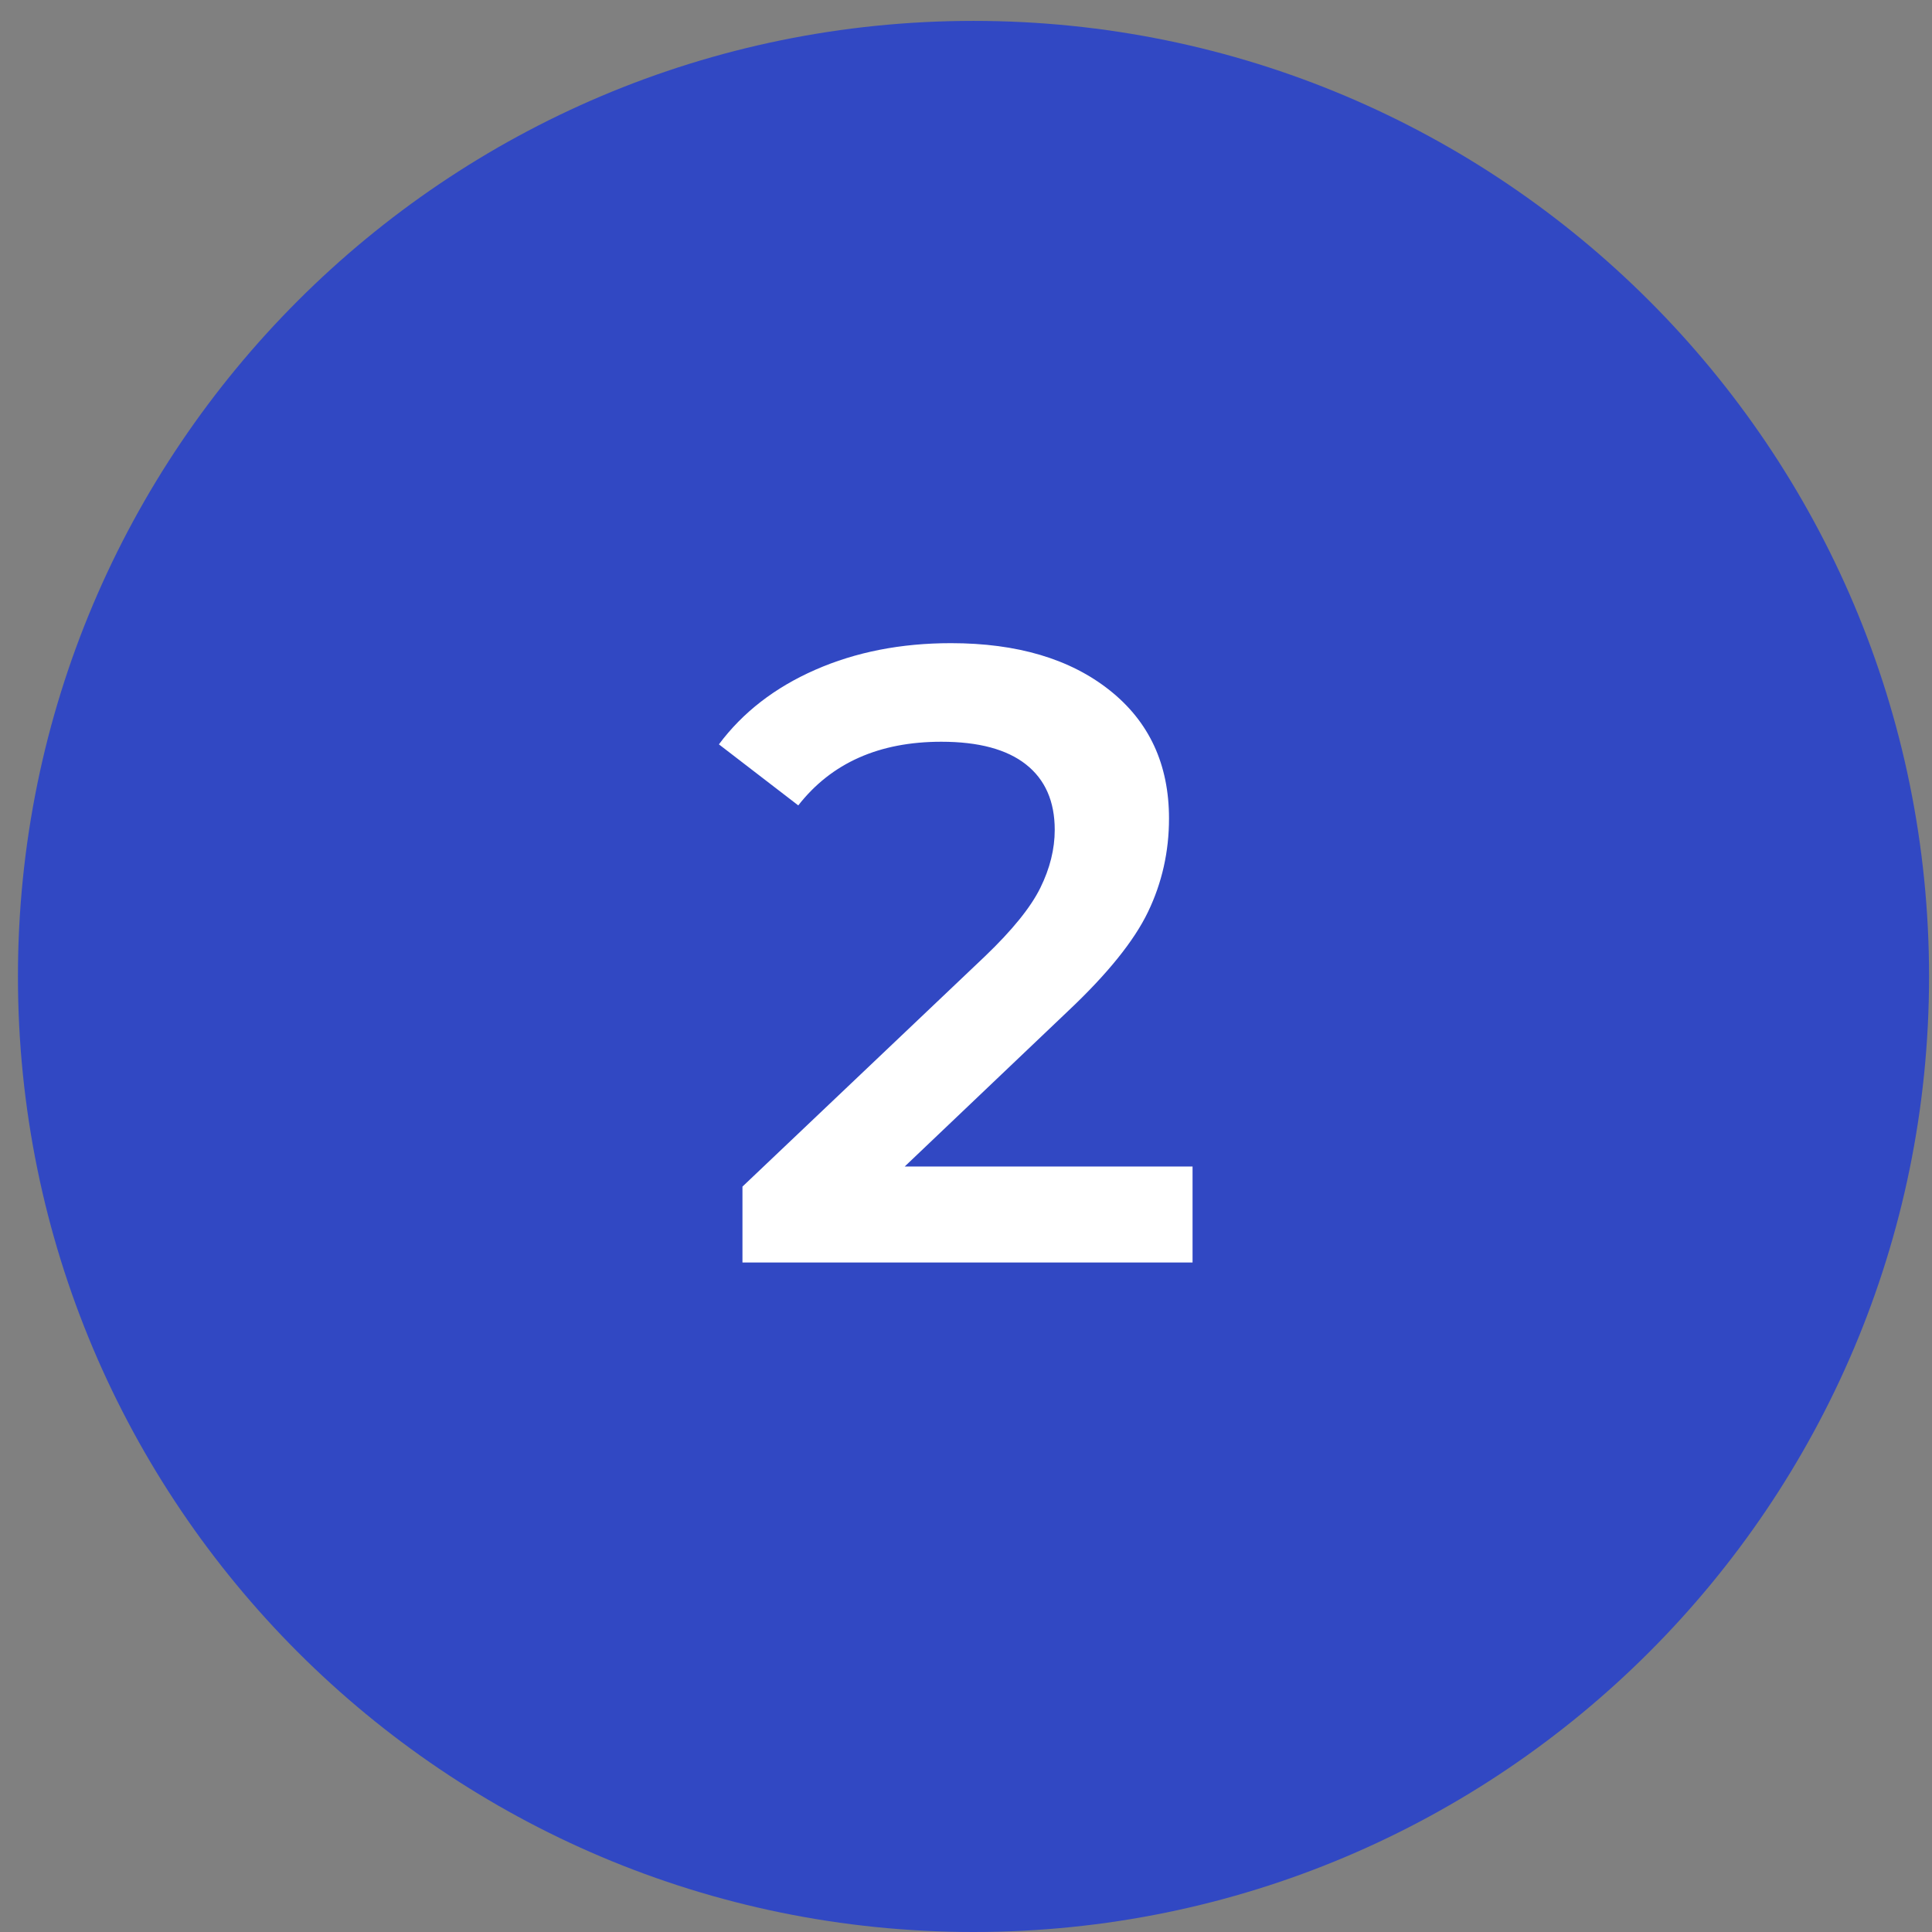
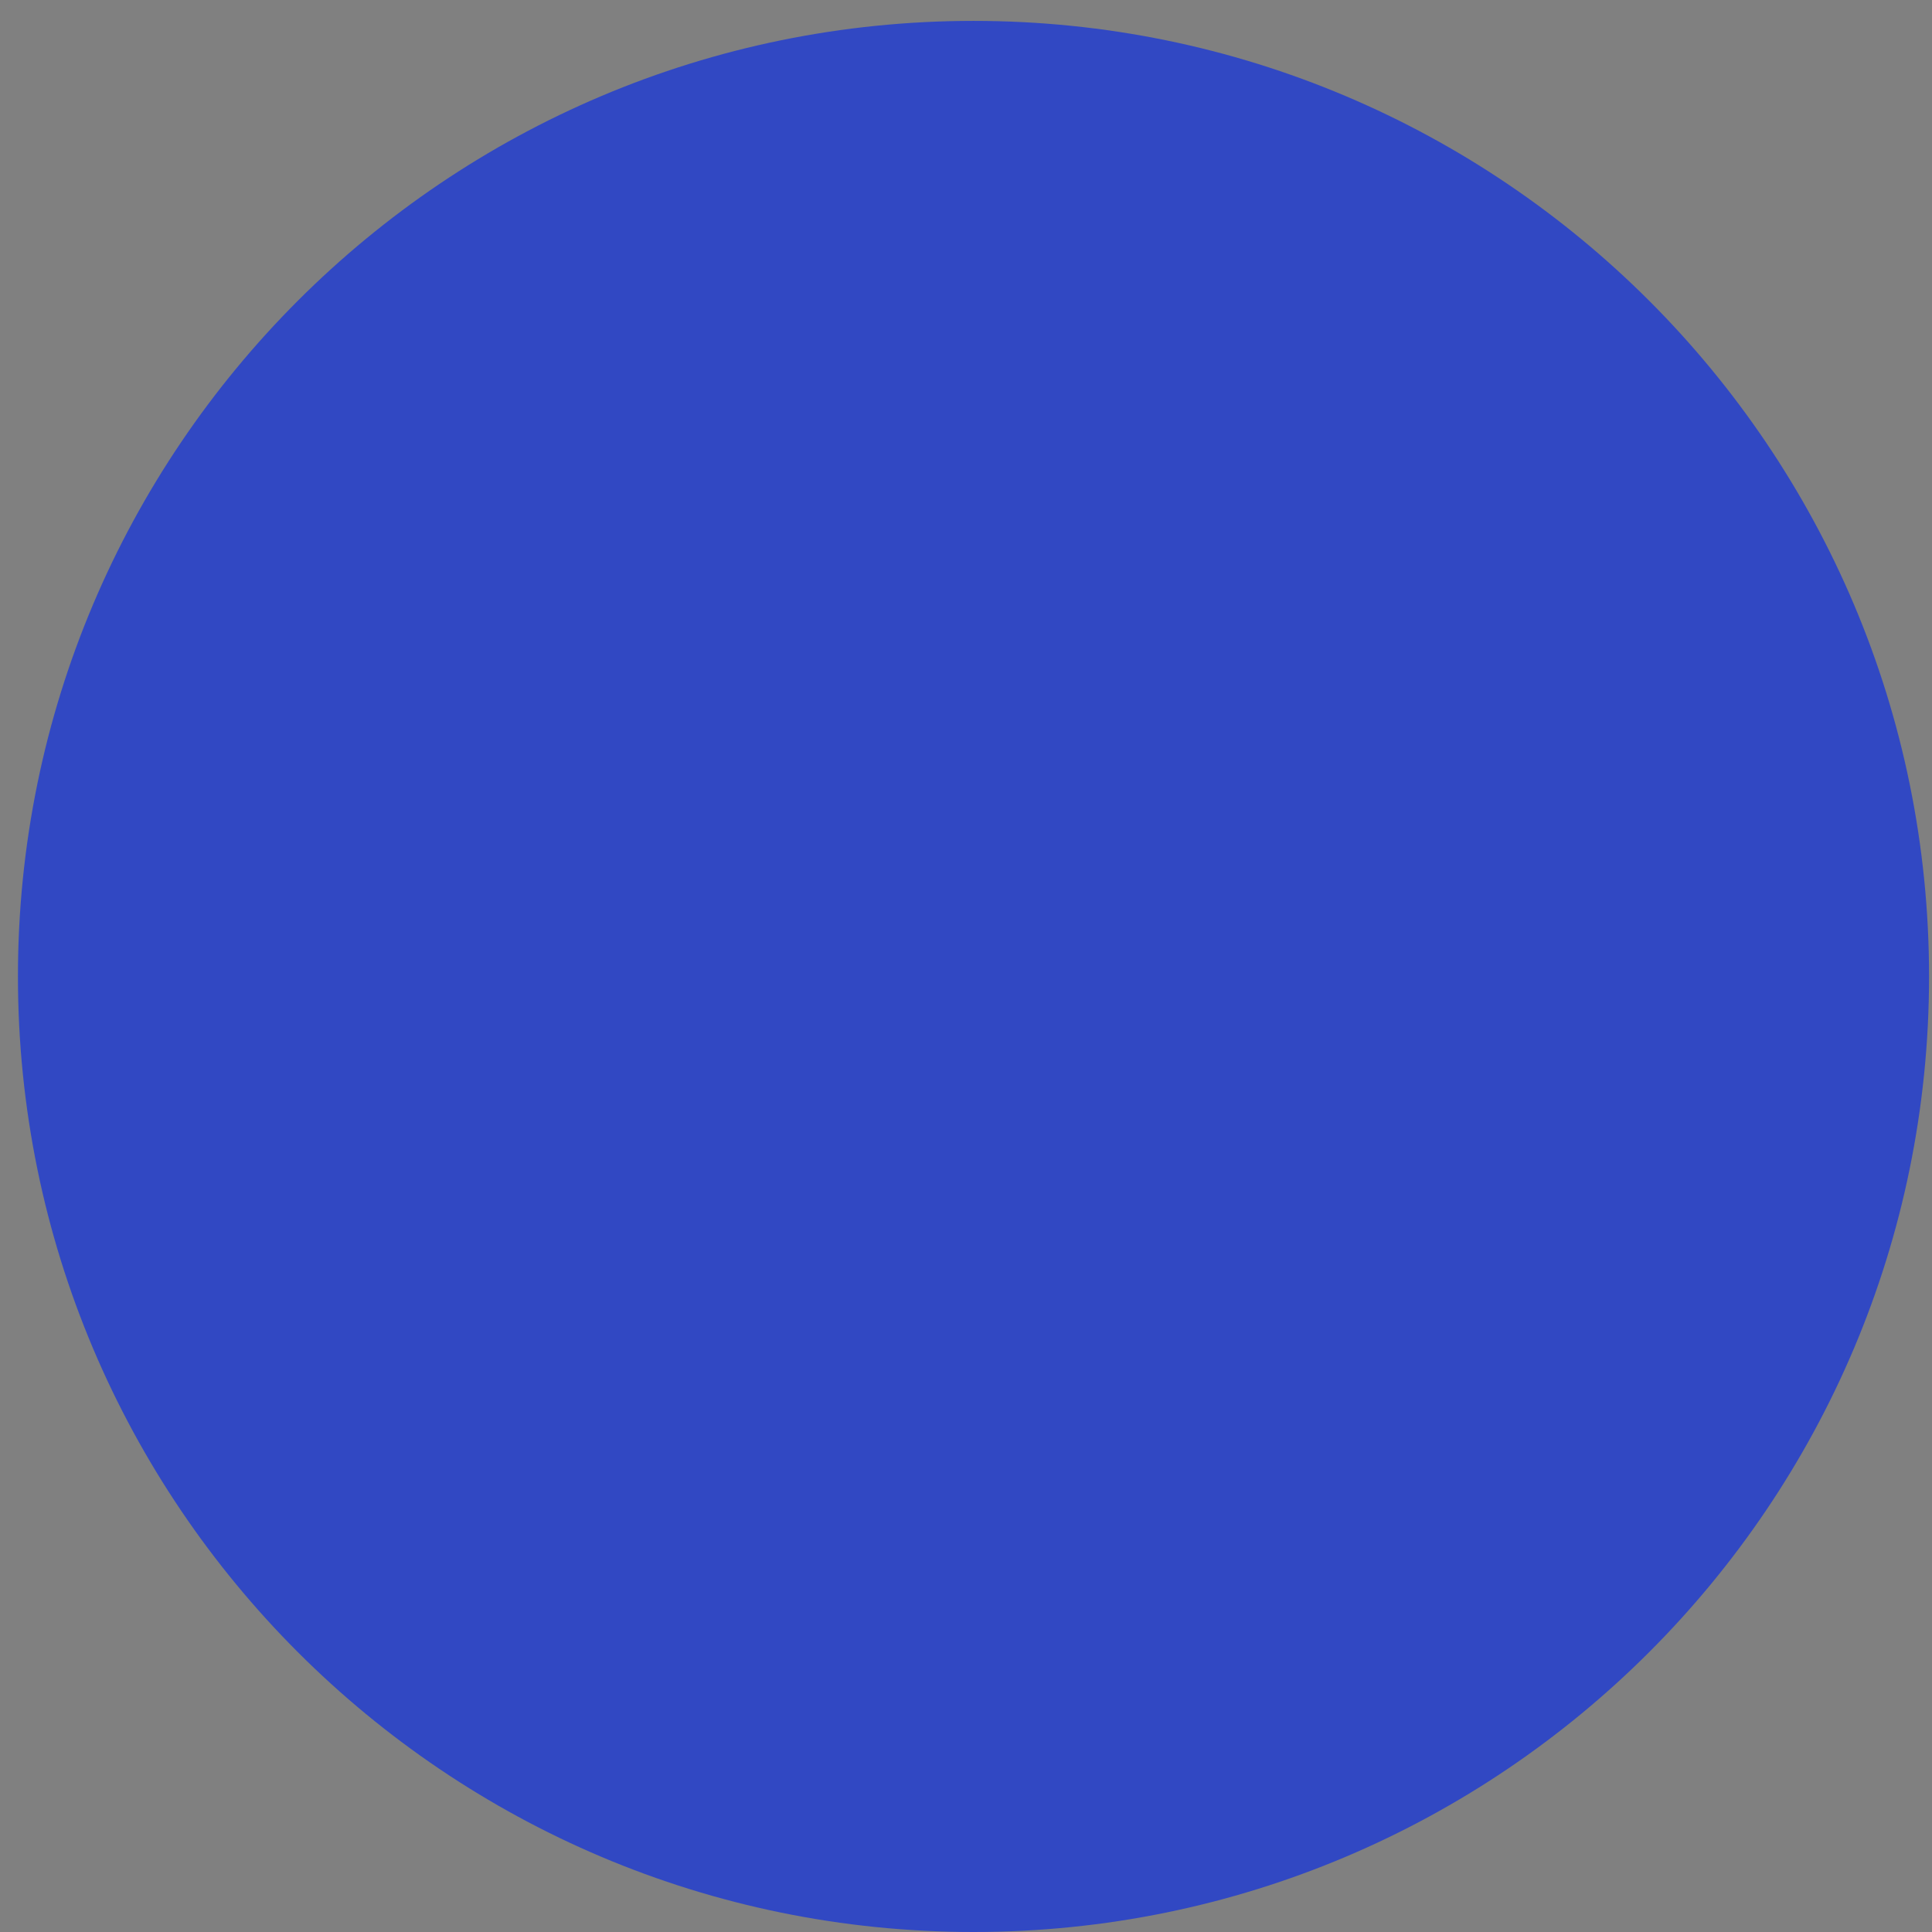
<svg xmlns="http://www.w3.org/2000/svg" width="1200" zoomAndPan="magnify" viewBox="0 0 900 900" height="1200" preserveAspectRatio="xMidYMid meet" version="1.0">
  <rect x="0" y="0" width="900" height="900" fill="#808080" stroke="none" />
  <defs>
    <g />
    <clipPath id="5caec5b970">
      <path d="M 8.359 9.73 L 898.629 9.73 L 898.629 900 L 8.359 900 Z M 8.359 9.73 " clip-rule="nonzero" />
    </clipPath>
    <clipPath id="f67edbadf4">
      <path d="M 453.492 9.73 C 207.652 9.73 8.359 209.023 8.359 454.867 C 8.359 700.707 207.652 900 453.492 900 C 699.336 900 898.629 700.707 898.629 454.867 C 898.629 209.023 699.336 9.73 453.492 9.73 Z M 453.492 9.73 " clip-rule="nonzero" />
    </clipPath>
  </defs>
  <g clip-path="url(#5caec5b970)">
    <g clip-path="url(#f67edbadf4)">
      <path fill="#3148c3" d="M 8.359 9.73 L 898.629 9.73 L 898.629 900 L 8.359 900 Z M 8.359 9.73 " fill-opacity="1" fill-rule="nonzero" />
    </g>
  </g>
  <g fill="#ffffff" fill-opacity="1">
    <g transform="translate(331.647, 588.11)">
      <g>
-         <path d="M 223.891 -44.703 L 223.891 0 L 14.219 0 L 14.219 -35.344 L 127.188 -142.625 C 139.914 -154.812 148.516 -165.441 152.984 -174.516 C 157.453 -183.586 159.688 -192.594 159.688 -201.531 C 159.688 -214.812 155.219 -224.973 146.281 -232.016 C 137.344 -239.055 124.203 -242.578 106.859 -242.578 C 77.879 -242.578 55.664 -232.691 40.219 -212.922 L 3.25 -241.359 C 14.352 -256.254 29.316 -267.832 48.141 -276.094 C 66.973 -284.363 88.035 -288.5 111.328 -288.5 C 142.211 -288.5 166.863 -281.18 185.281 -266.547 C 203.707 -251.922 212.922 -232.016 212.922 -206.828 C 212.922 -191.379 209.664 -176.883 203.156 -163.344 C 196.656 -149.801 184.195 -134.359 165.781 -117.016 L 89.797 -44.703 Z M 223.891 -44.703 " />
-       </g>
+         </g>
    </g>
  </g>
</svg>